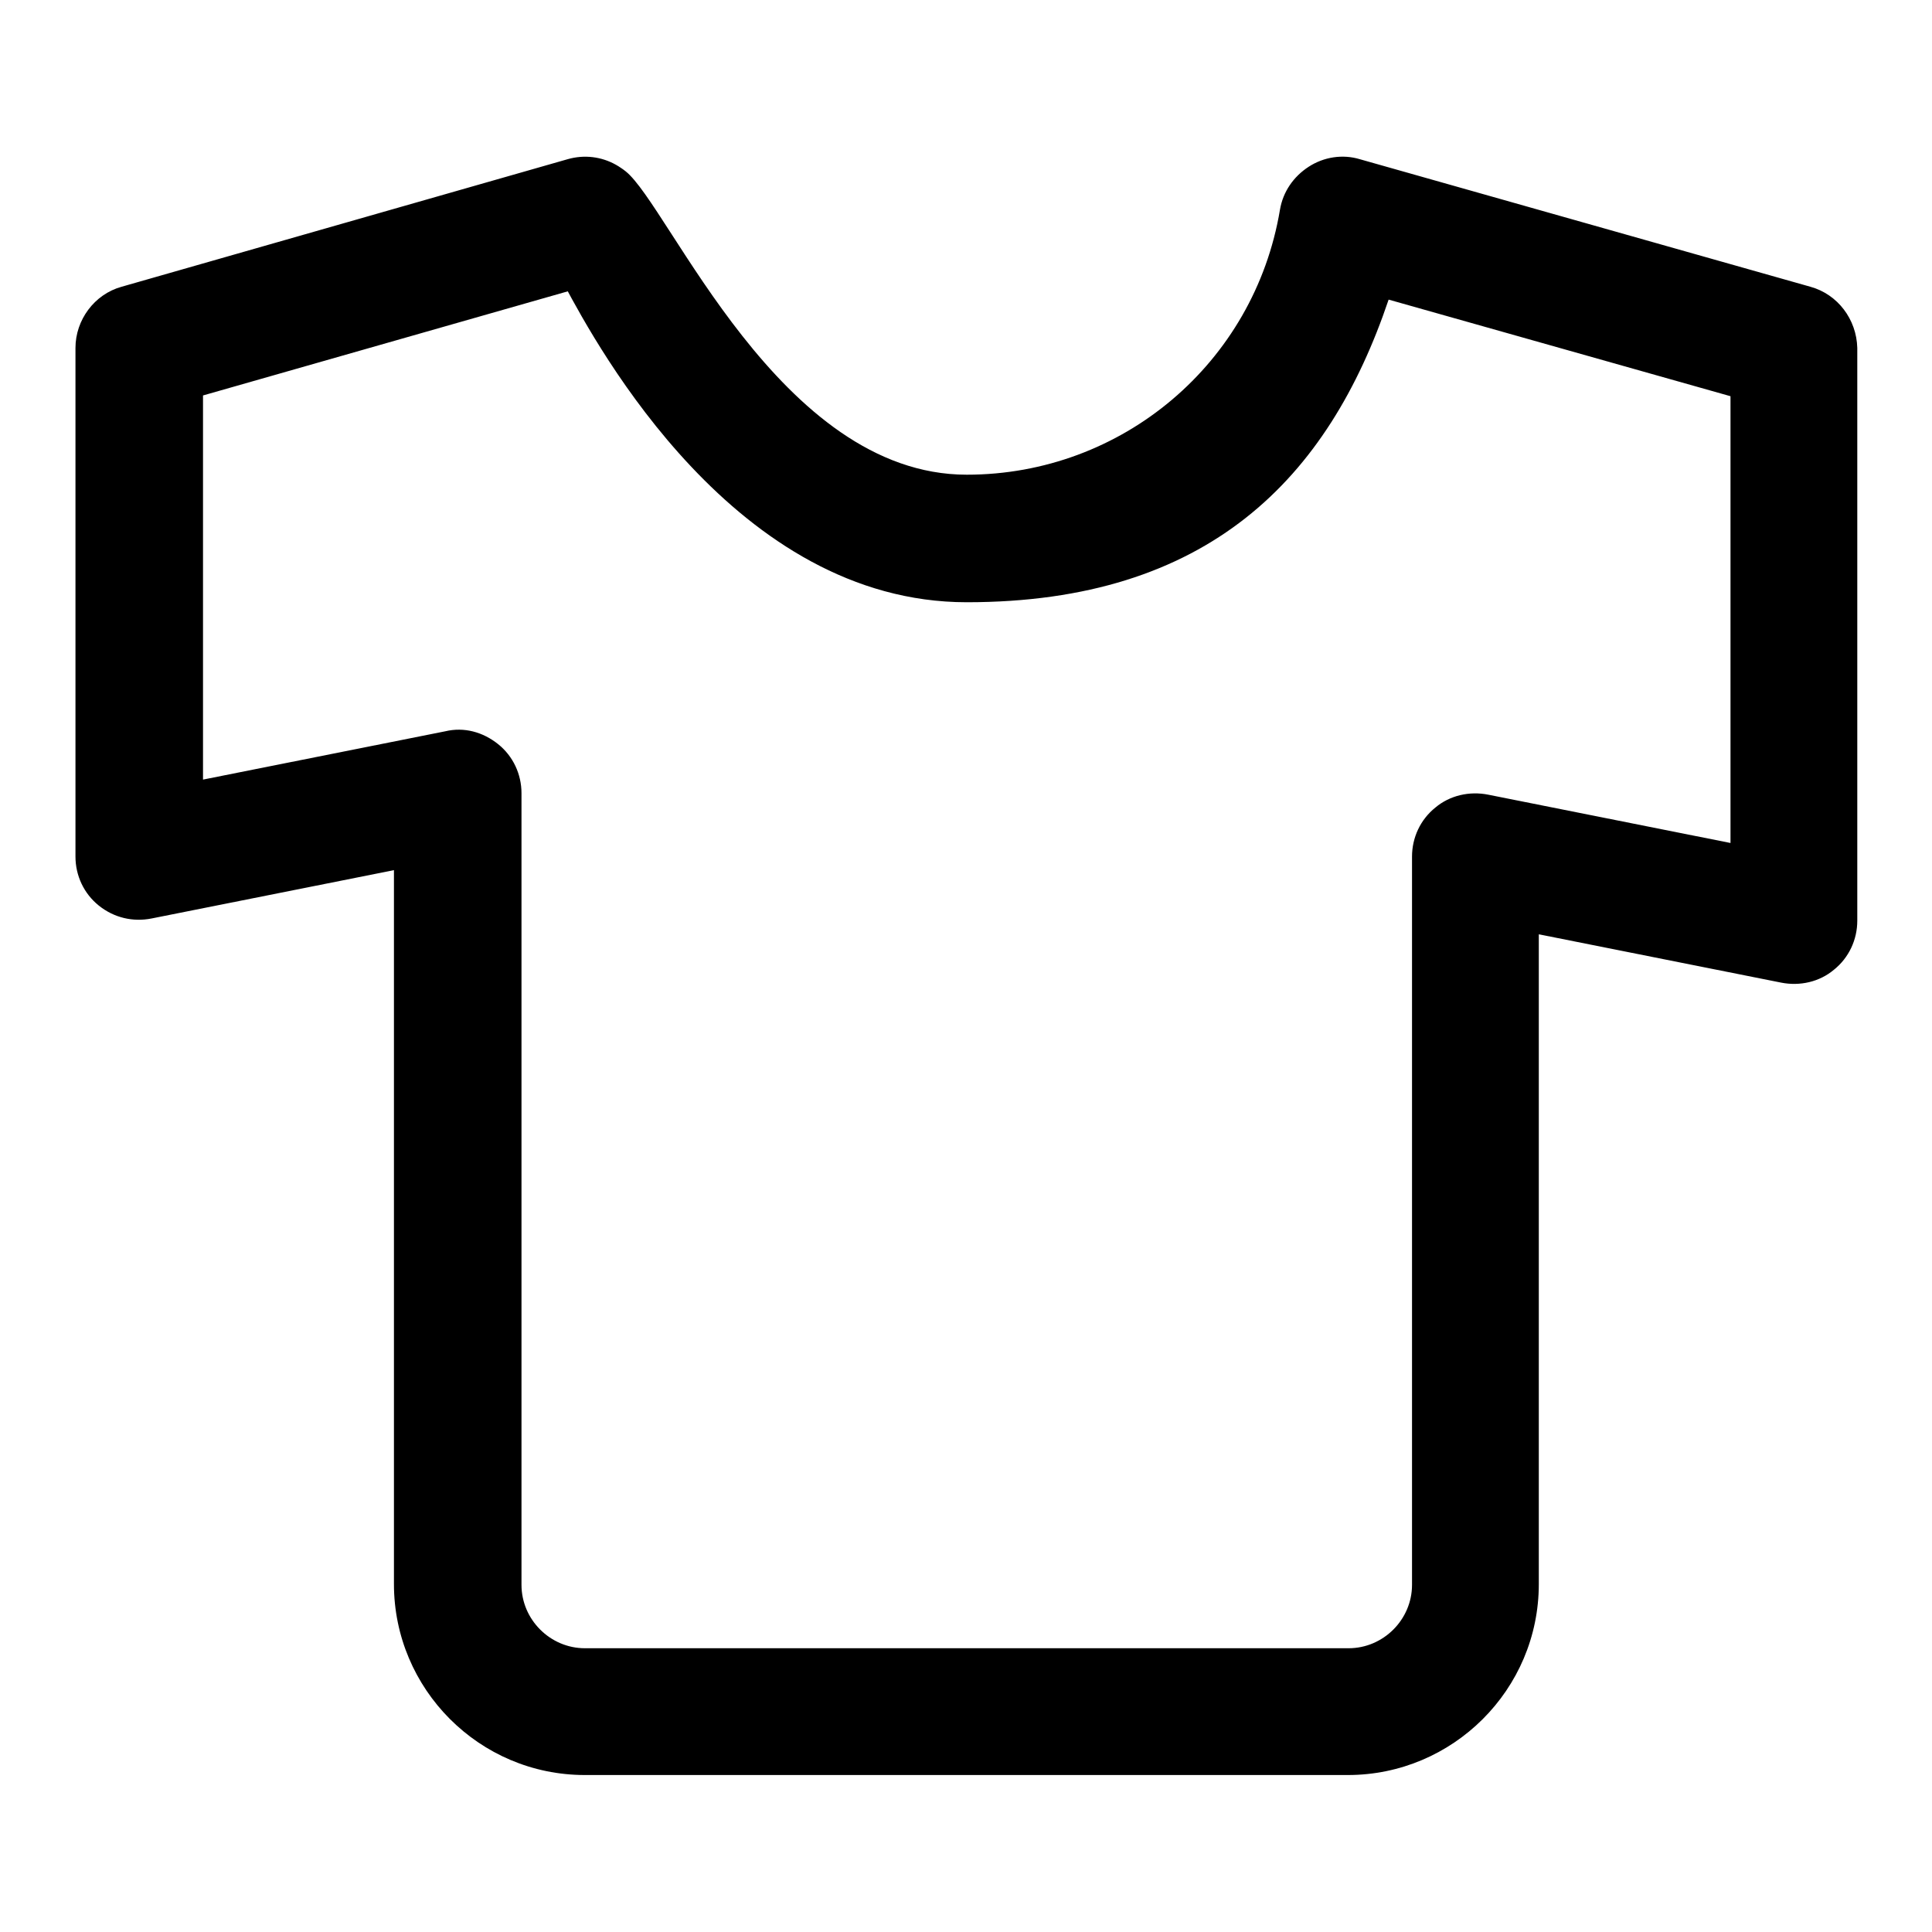
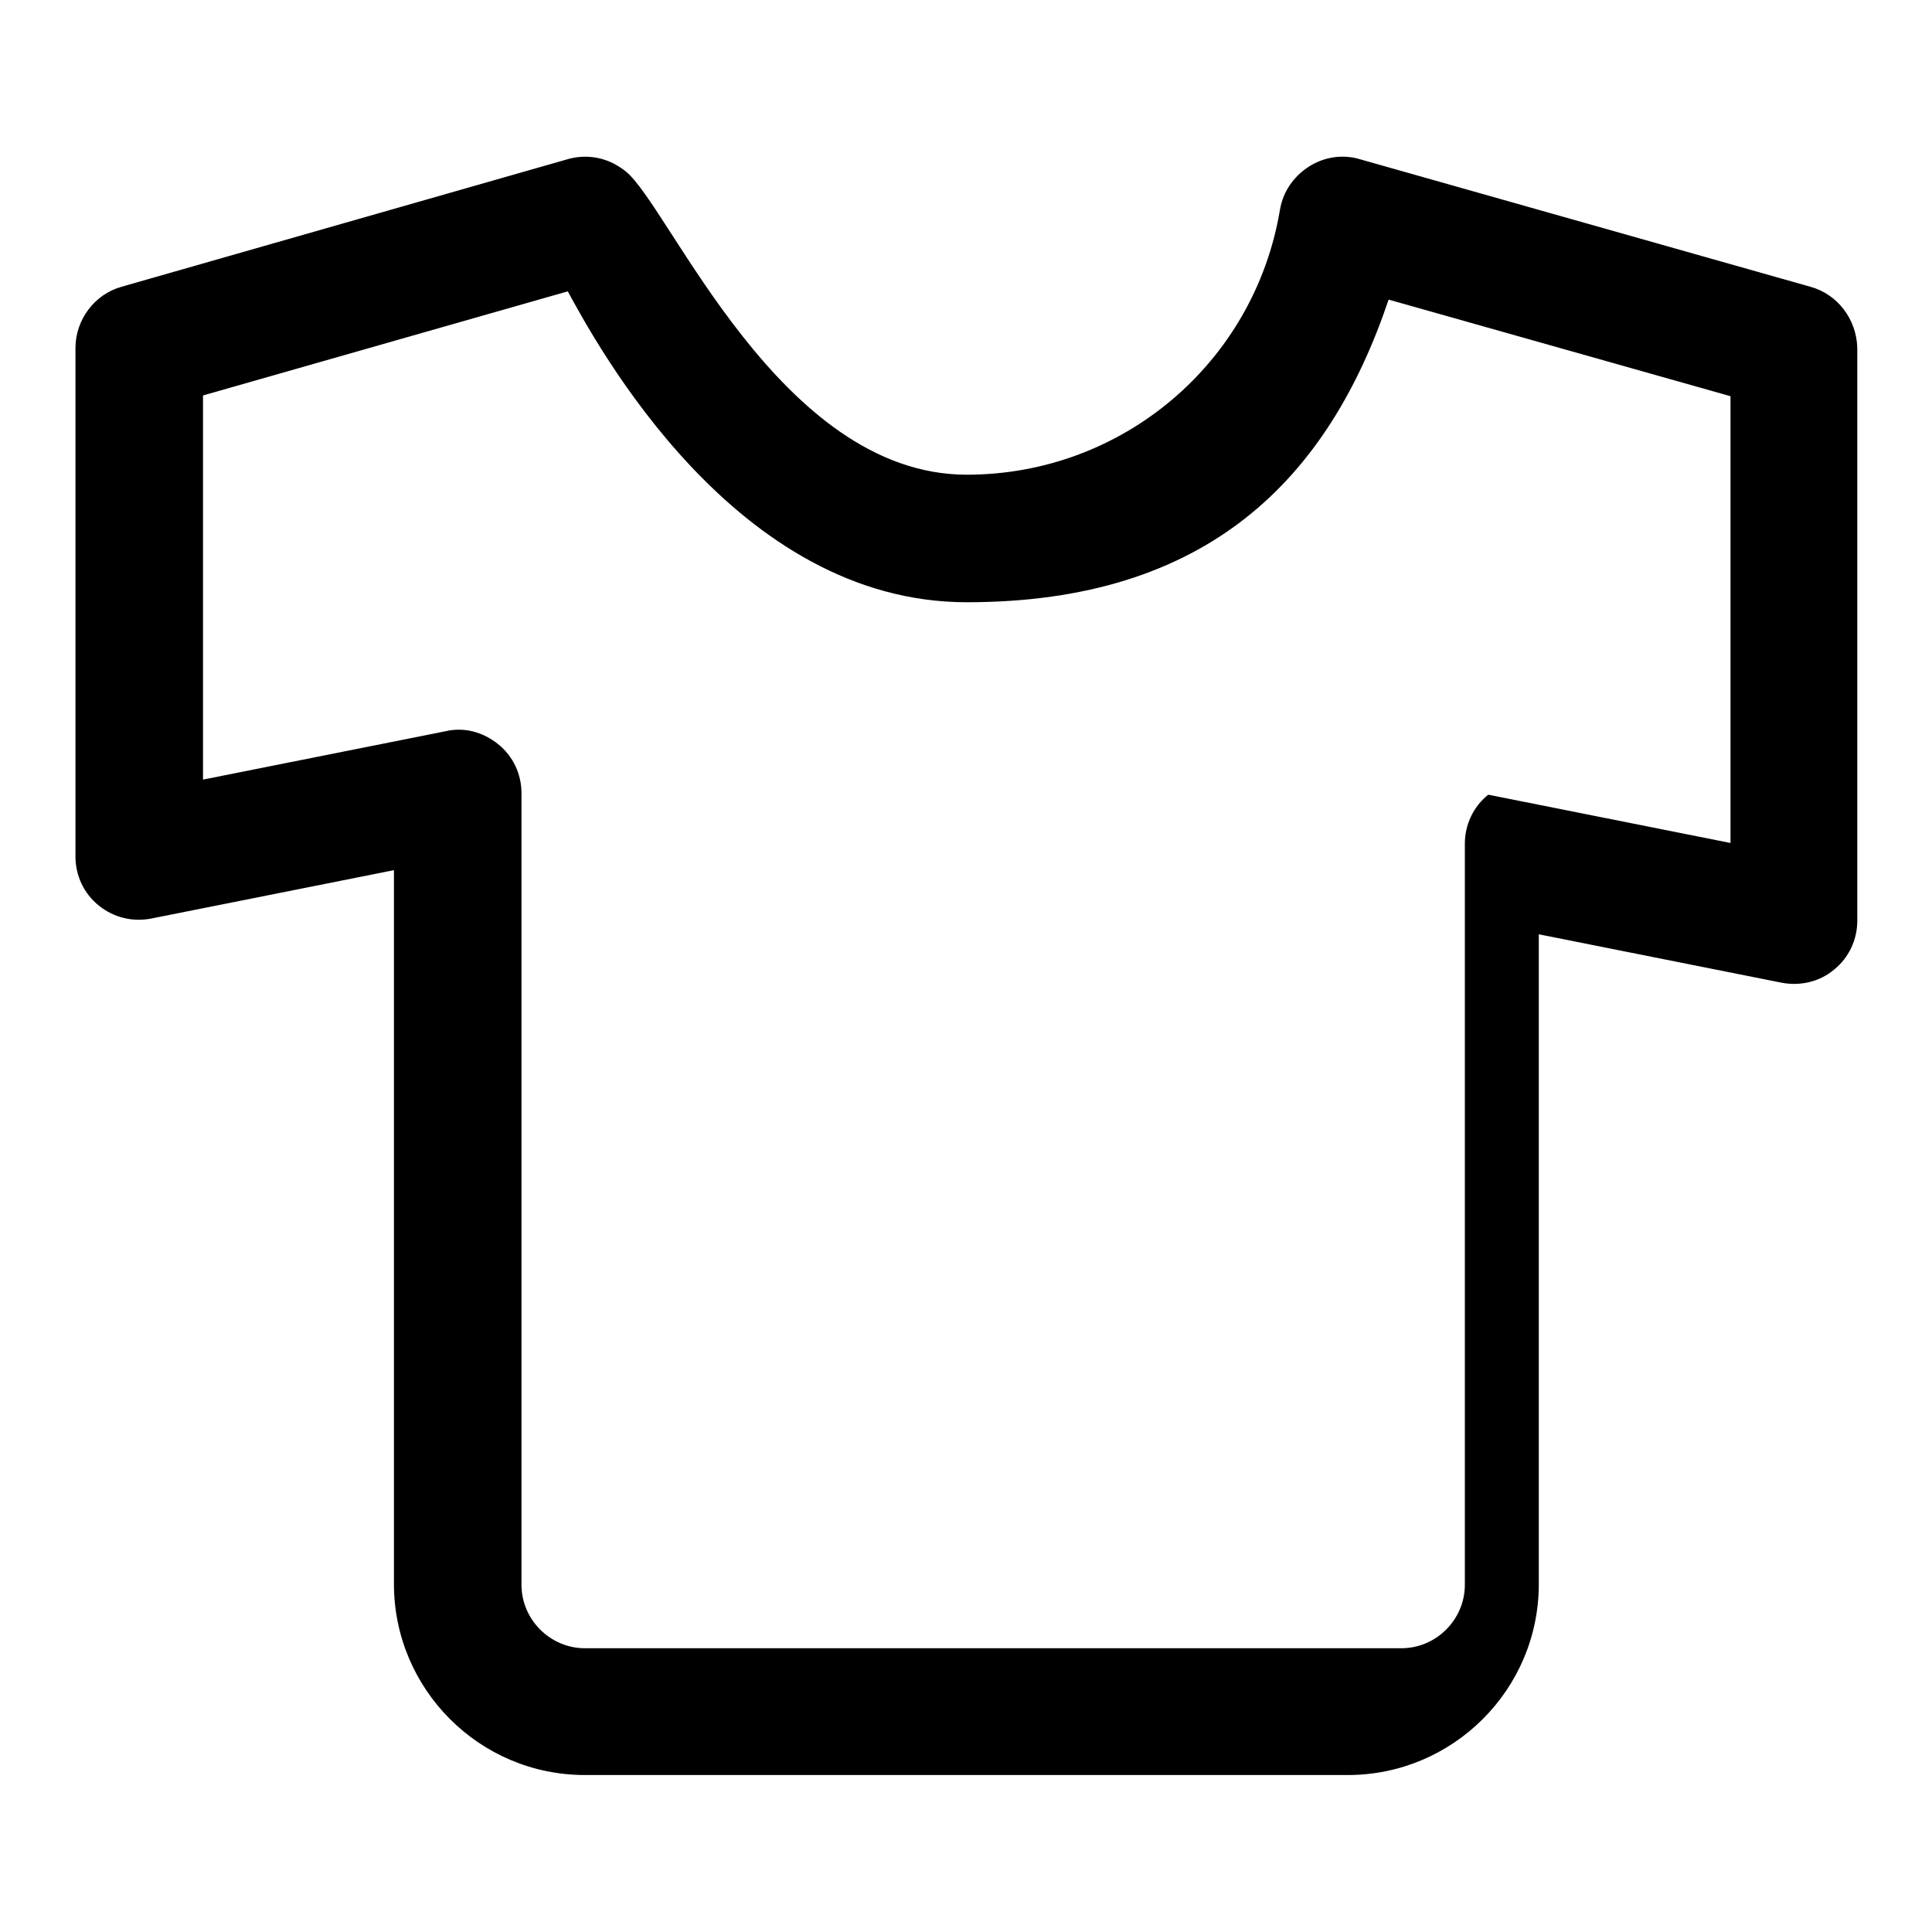
<svg xmlns="http://www.w3.org/2000/svg" version="1.1" x="0px" y="0px" viewBox="0 0 256 256" enable-background="new 0 0 256 256" xml:space="preserve">
  <g>
    <g>
-       <path fill="#000000" d="M239.9,38l-59.7-16.9c-2.3-0.7-4.8-0.3-6.8,1c-2,1.3-3.4,3.3-3.8,5.7c-3.4,20.3-20.9,35.1-41.5,35.1c-24.8,0-39.4-35.6-45.2-40.2c-3.6-2.9-8.7-1.9-11.2,2.1c-2.4,4,0.9,8.9,3.1,13c4.4,8.2,22.7,42,53.3,42c32,0,47.9-16.4,55.9-40.1l45.3,12.8v59.2l-32.1-6.4c-2.5-0.5-5.1,0.1-7,1.7c-2,1.6-3.1,4-3.1,6.5V210c0,4.6-3.8,8.4-8.4,8.4H77.5c-4.6,0-8.4-3.8-8.4-8.4V105.1c0-2.5-1.1-4.9-3.1-6.5c-2-1.6-4.5-2.3-7-1.7l-32.1,6.4V52.4l52.9-15.1c4.5-1.3,7.1-5.9,5.8-10.4c-1.3-4.5-5.9-7.1-10.4-5.8L16.1,38c-3.6,1-6.1,4.4-6.1,8.1v67.4c0,2.5,1.1,4.9,3.1,6.5c2,1.6,4.5,2.2,7,1.7l32.1-6.4v94.6c0,13.9,11.3,25.3,25.3,25.3h101.1c13.9,0,25.3-11.3,25.3-25.3v-86.1l32.1,6.4c2.5,0.5,5.1-0.1,7-1.7c2-1.6,3.1-4,3.1-6.5V46.1C246,42.3,243.5,39,239.9,38L239.9,38z" />
-       <path fill="#000000" d="M77.5,193.1" />
+       <path fill="#000000" d="M239.9,38l-59.7-16.9c-2.3-0.7-4.8-0.3-6.8,1c-2,1.3-3.4,3.3-3.8,5.7c-3.4,20.3-20.9,35.1-41.5,35.1c-24.8,0-39.4-35.6-45.2-40.2c-3.6-2.9-8.7-1.9-11.2,2.1c-2.4,4,0.9,8.9,3.1,13c4.4,8.2,22.7,42,53.3,42c32,0,47.9-16.4,55.9-40.1l45.3,12.8v59.2l-32.1-6.4c-2,1.6-3.1,4-3.1,6.5V210c0,4.6-3.8,8.4-8.4,8.4H77.5c-4.6,0-8.4-3.8-8.4-8.4V105.1c0-2.5-1.1-4.9-3.1-6.5c-2-1.6-4.5-2.3-7-1.7l-32.1,6.4V52.4l52.9-15.1c4.5-1.3,7.1-5.9,5.8-10.4c-1.3-4.5-5.9-7.1-10.4-5.8L16.1,38c-3.6,1-6.1,4.4-6.1,8.1v67.4c0,2.5,1.1,4.9,3.1,6.5c2,1.6,4.5,2.2,7,1.7l32.1-6.4v94.6c0,13.9,11.3,25.3,25.3,25.3h101.1c13.9,0,25.3-11.3,25.3-25.3v-86.1l32.1,6.4c2.5,0.5,5.1-0.1,7-1.7c2-1.6,3.1-4,3.1-6.5V46.1C246,42.3,243.5,39,239.9,38L239.9,38z" />
    </g>
  </g>
</svg>